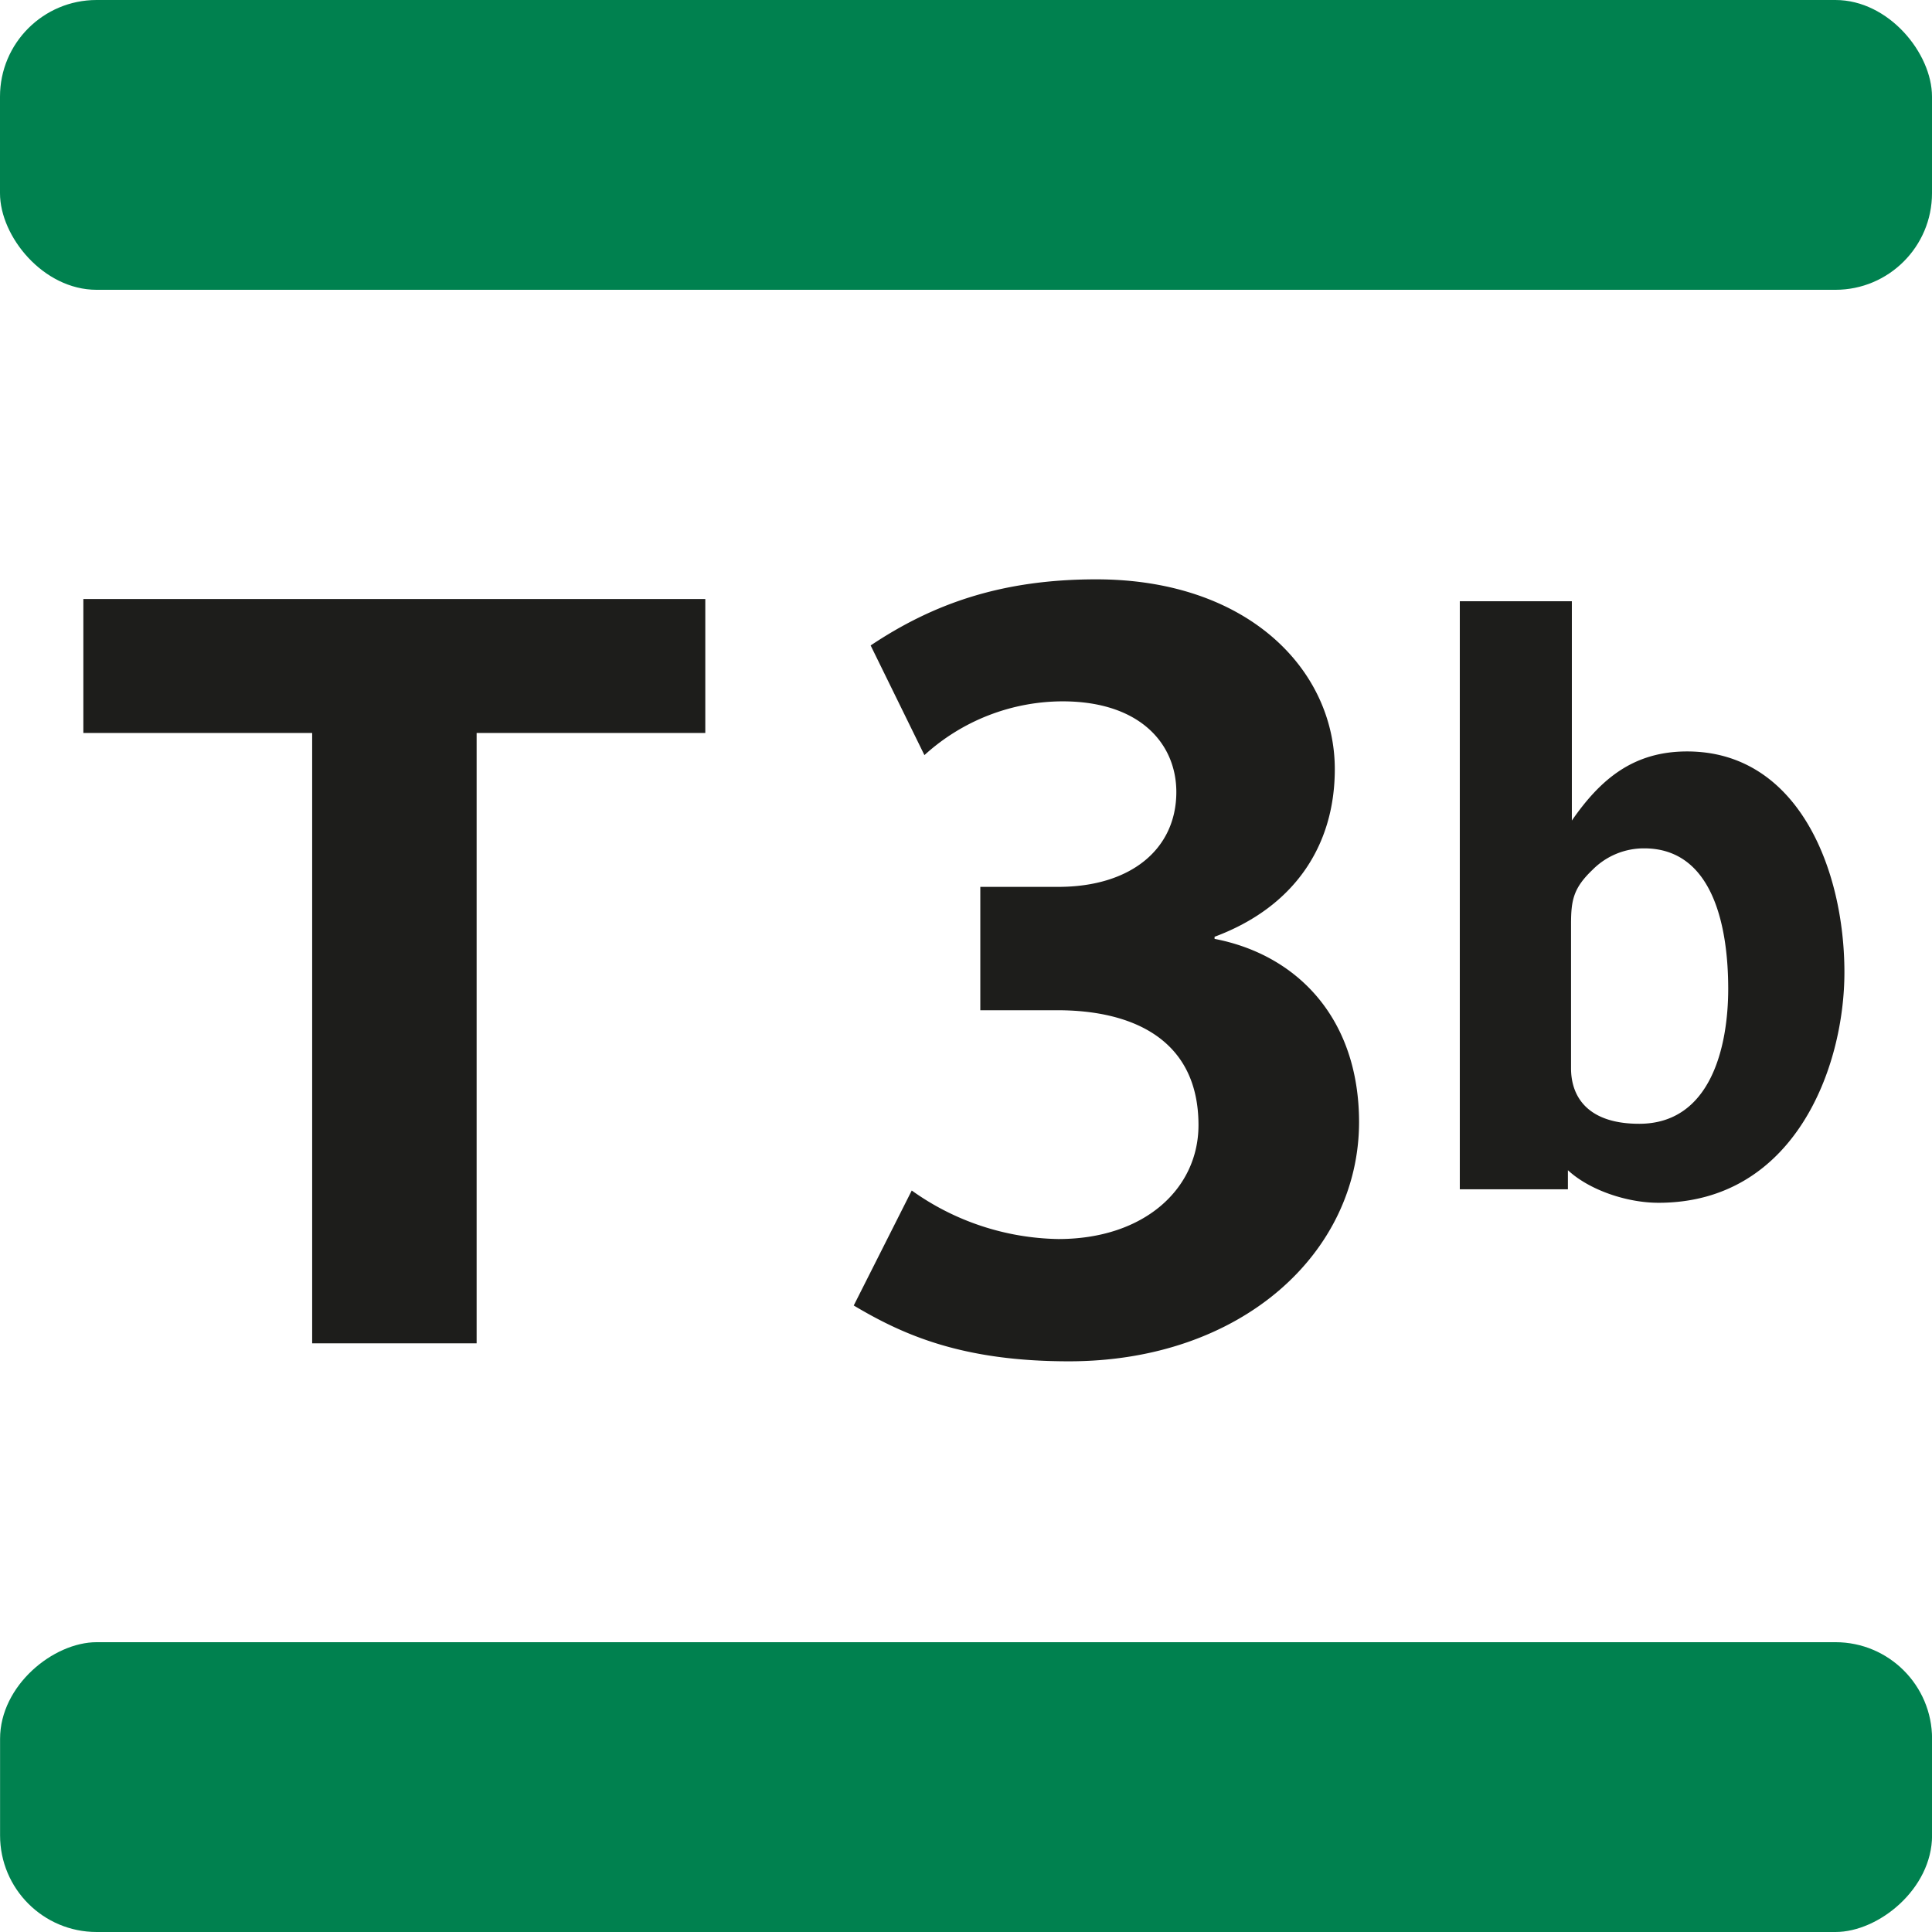
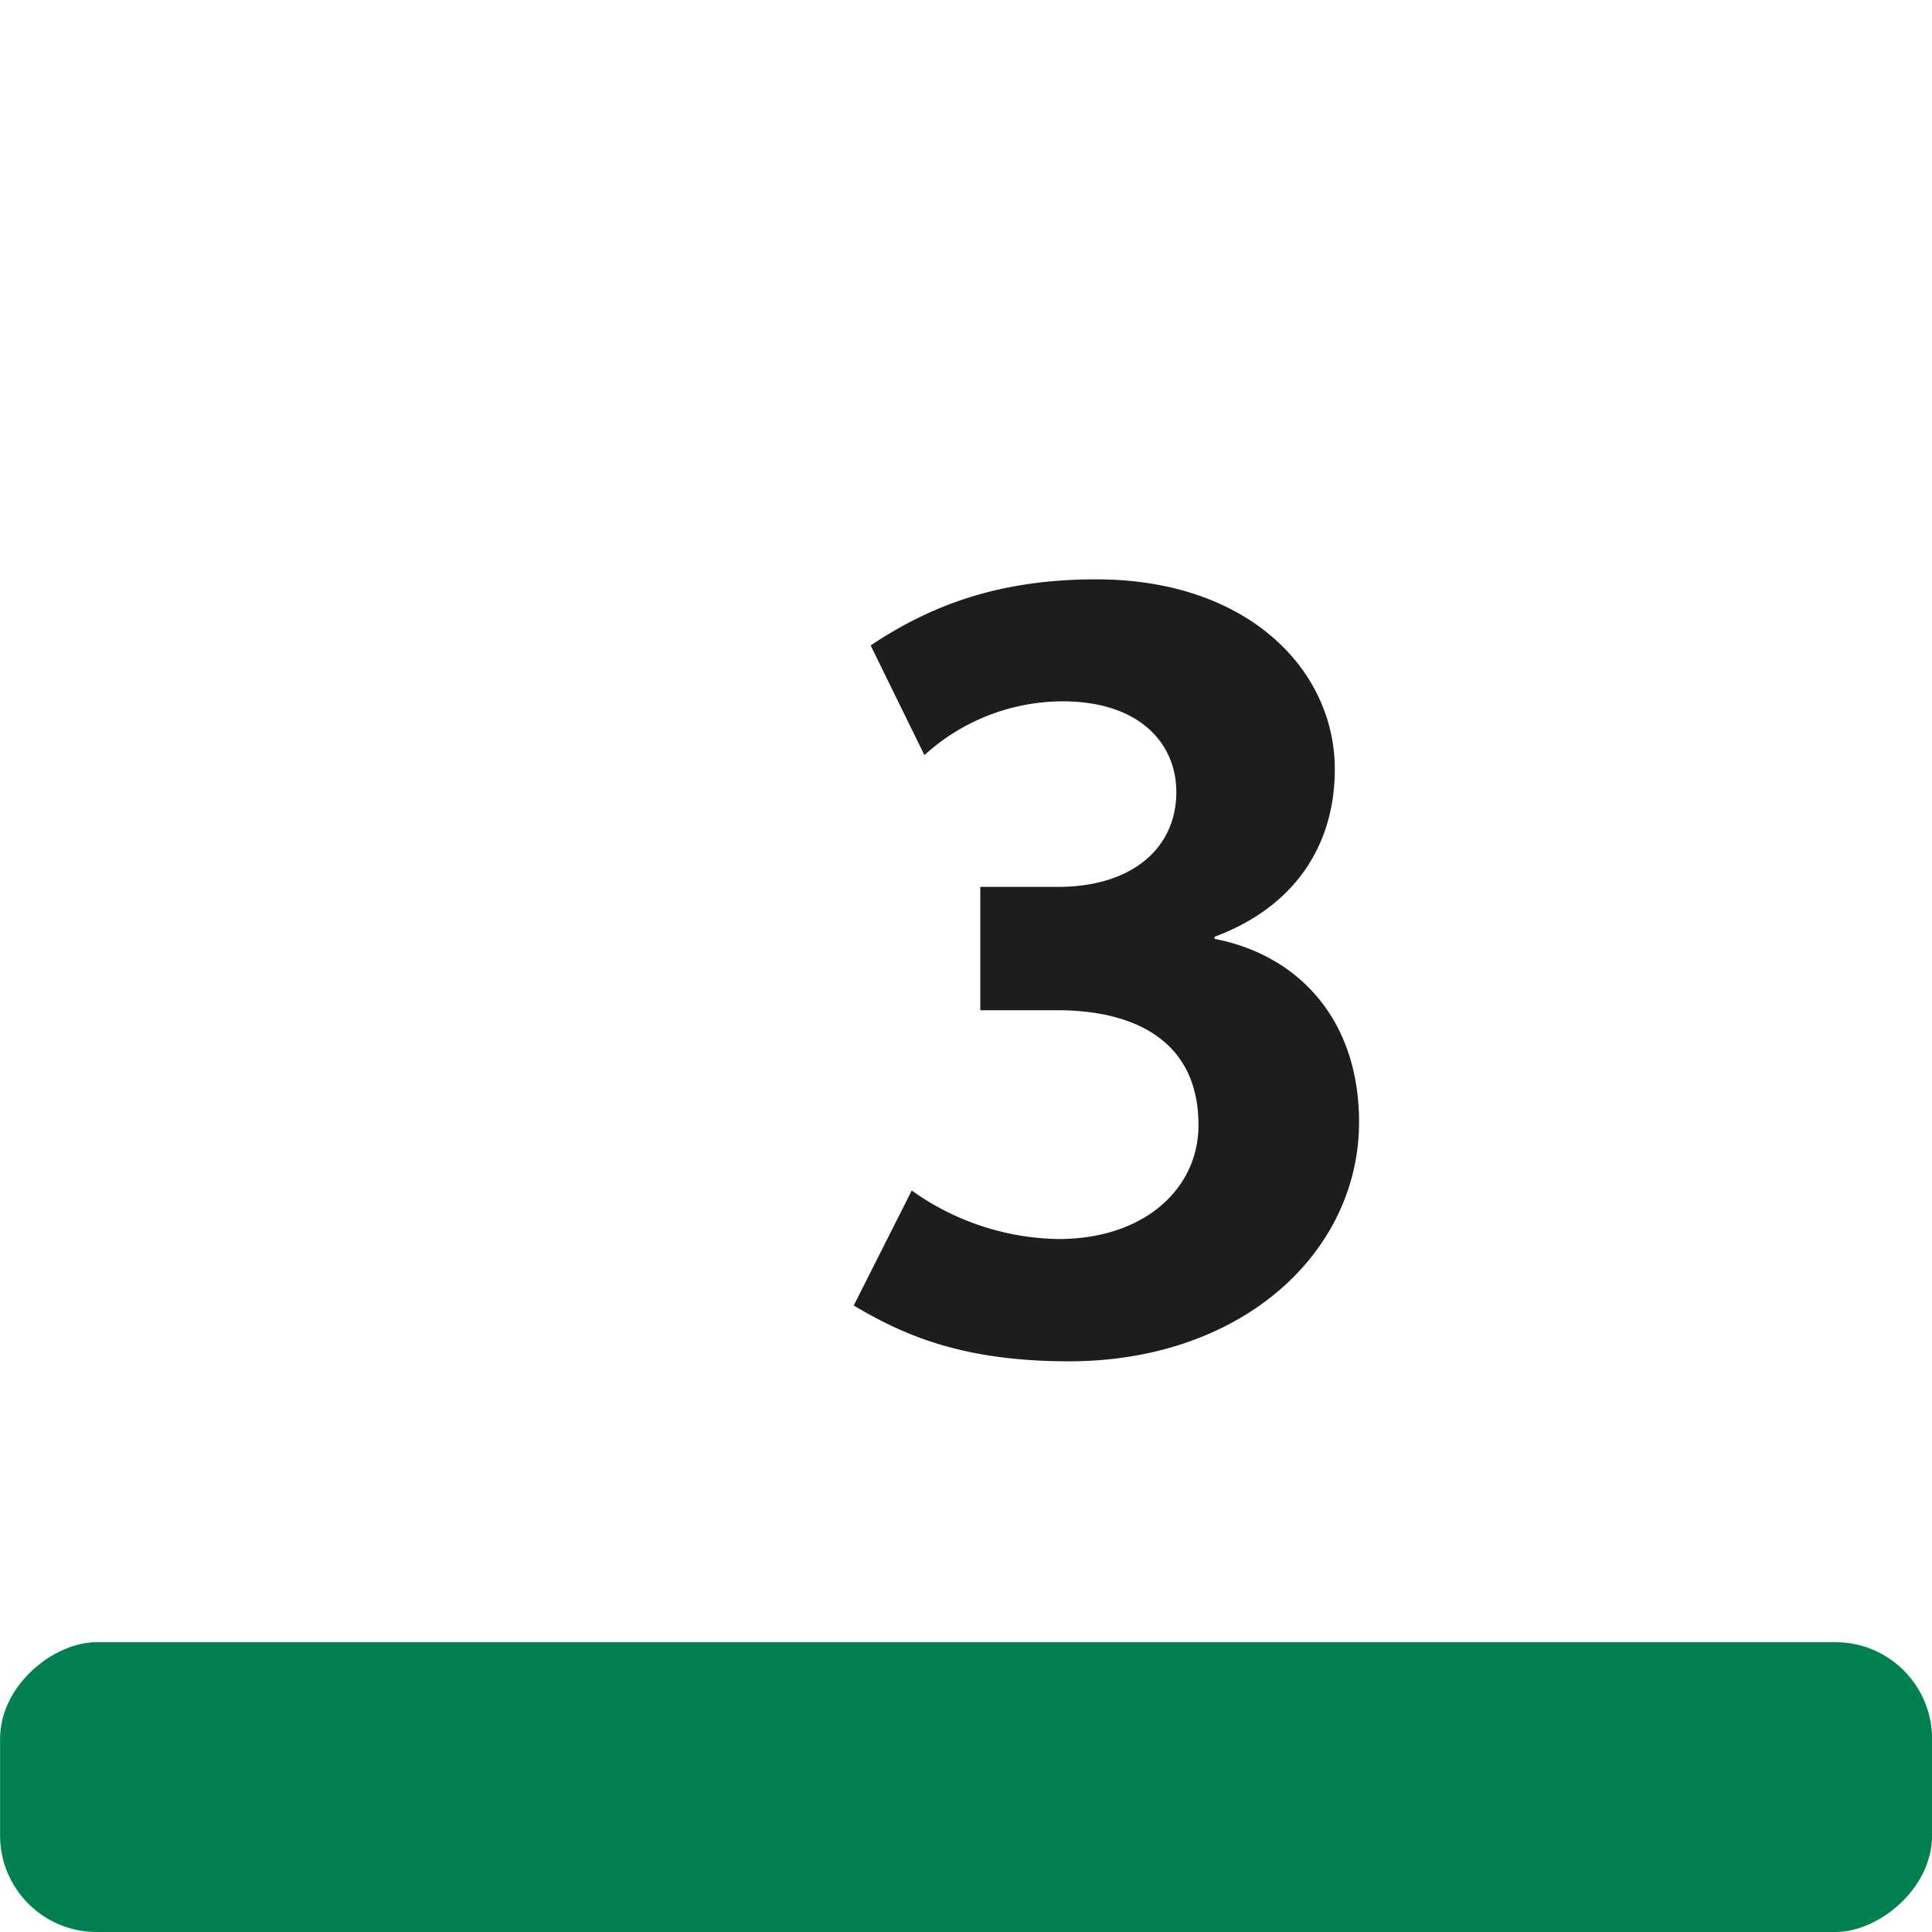
<svg xmlns="http://www.w3.org/2000/svg" viewBox="0 0 283.46 283.46">
  <defs>
    <style>.cls-1{fill:#1d1d1b;}.cls-2{fill:#00814f;}</style>
  </defs>
  <title>T3b</title>
  <g id="Calque_2" data-name="Calque 2">
    <g id="Livello_1" data-name="Livello 1">
      <path class="cls-1" d="M156.82,199.73c-15.63,0-24.29-3.86-31.56-8.19l8.51-16.87a38,38,0,0,0,21.5,7.12c12.69,0,20.57-7.43,20.57-16.71,0-12.53-9.58-16.86-20.72-16.86H143.83v-18.1h11.44c10.67,0,17.32-5.57,17.32-13.92,0-7-5.25-13.3-16.7-13.3a30.2,30.2,0,0,0-20.26,7.89L127.74,94.7C137,88.51,147.08,85,160.84,85c22.27,0,35,13.3,35,27.85,0,11.29-6,20.26-17.64,24.59v.31c12.07,2.32,21.2,11.6,21.2,26.92C199.36,183.8,182.19,199.73,156.82,199.73Z" />
-       <path class="cls-1" d="M243.33,176.47c-4.66,0-10.15-1.87-13.29-4.78v2.8H214.18V88.21h16.44v32.18c4.2-6.06,9-10.14,16.91-10.14,16.32,0,23.08,17.37,23.08,32.41C270.61,156.65,263.26,176.47,243.33,176.47Zm-2.1-52a10.6,10.6,0,0,0-7.58,3.15c-2.8,2.68-3.15,4.43-3.15,8v21.11c0,4.31,2.57,8.15,10,8.15,10.5,0,13.06-11.31,13.06-19.81S251.6,124.47,241.23,124.47Z" />
-       <path class="cls-1" d="M69.93,107.54v89.55H45.8V107.54H12.23V87.89h91.25v19.65Z" />
-       <rect class="cls-2" width="283.46" height="42.52" rx="14.17" />
      <rect class="cls-2" x="120.47" y="120.47" width="42.52" height="283.46" rx="14.17" transform="translate(403.94 120.47) rotate(90)" />
    </g>
  </g>
</svg>